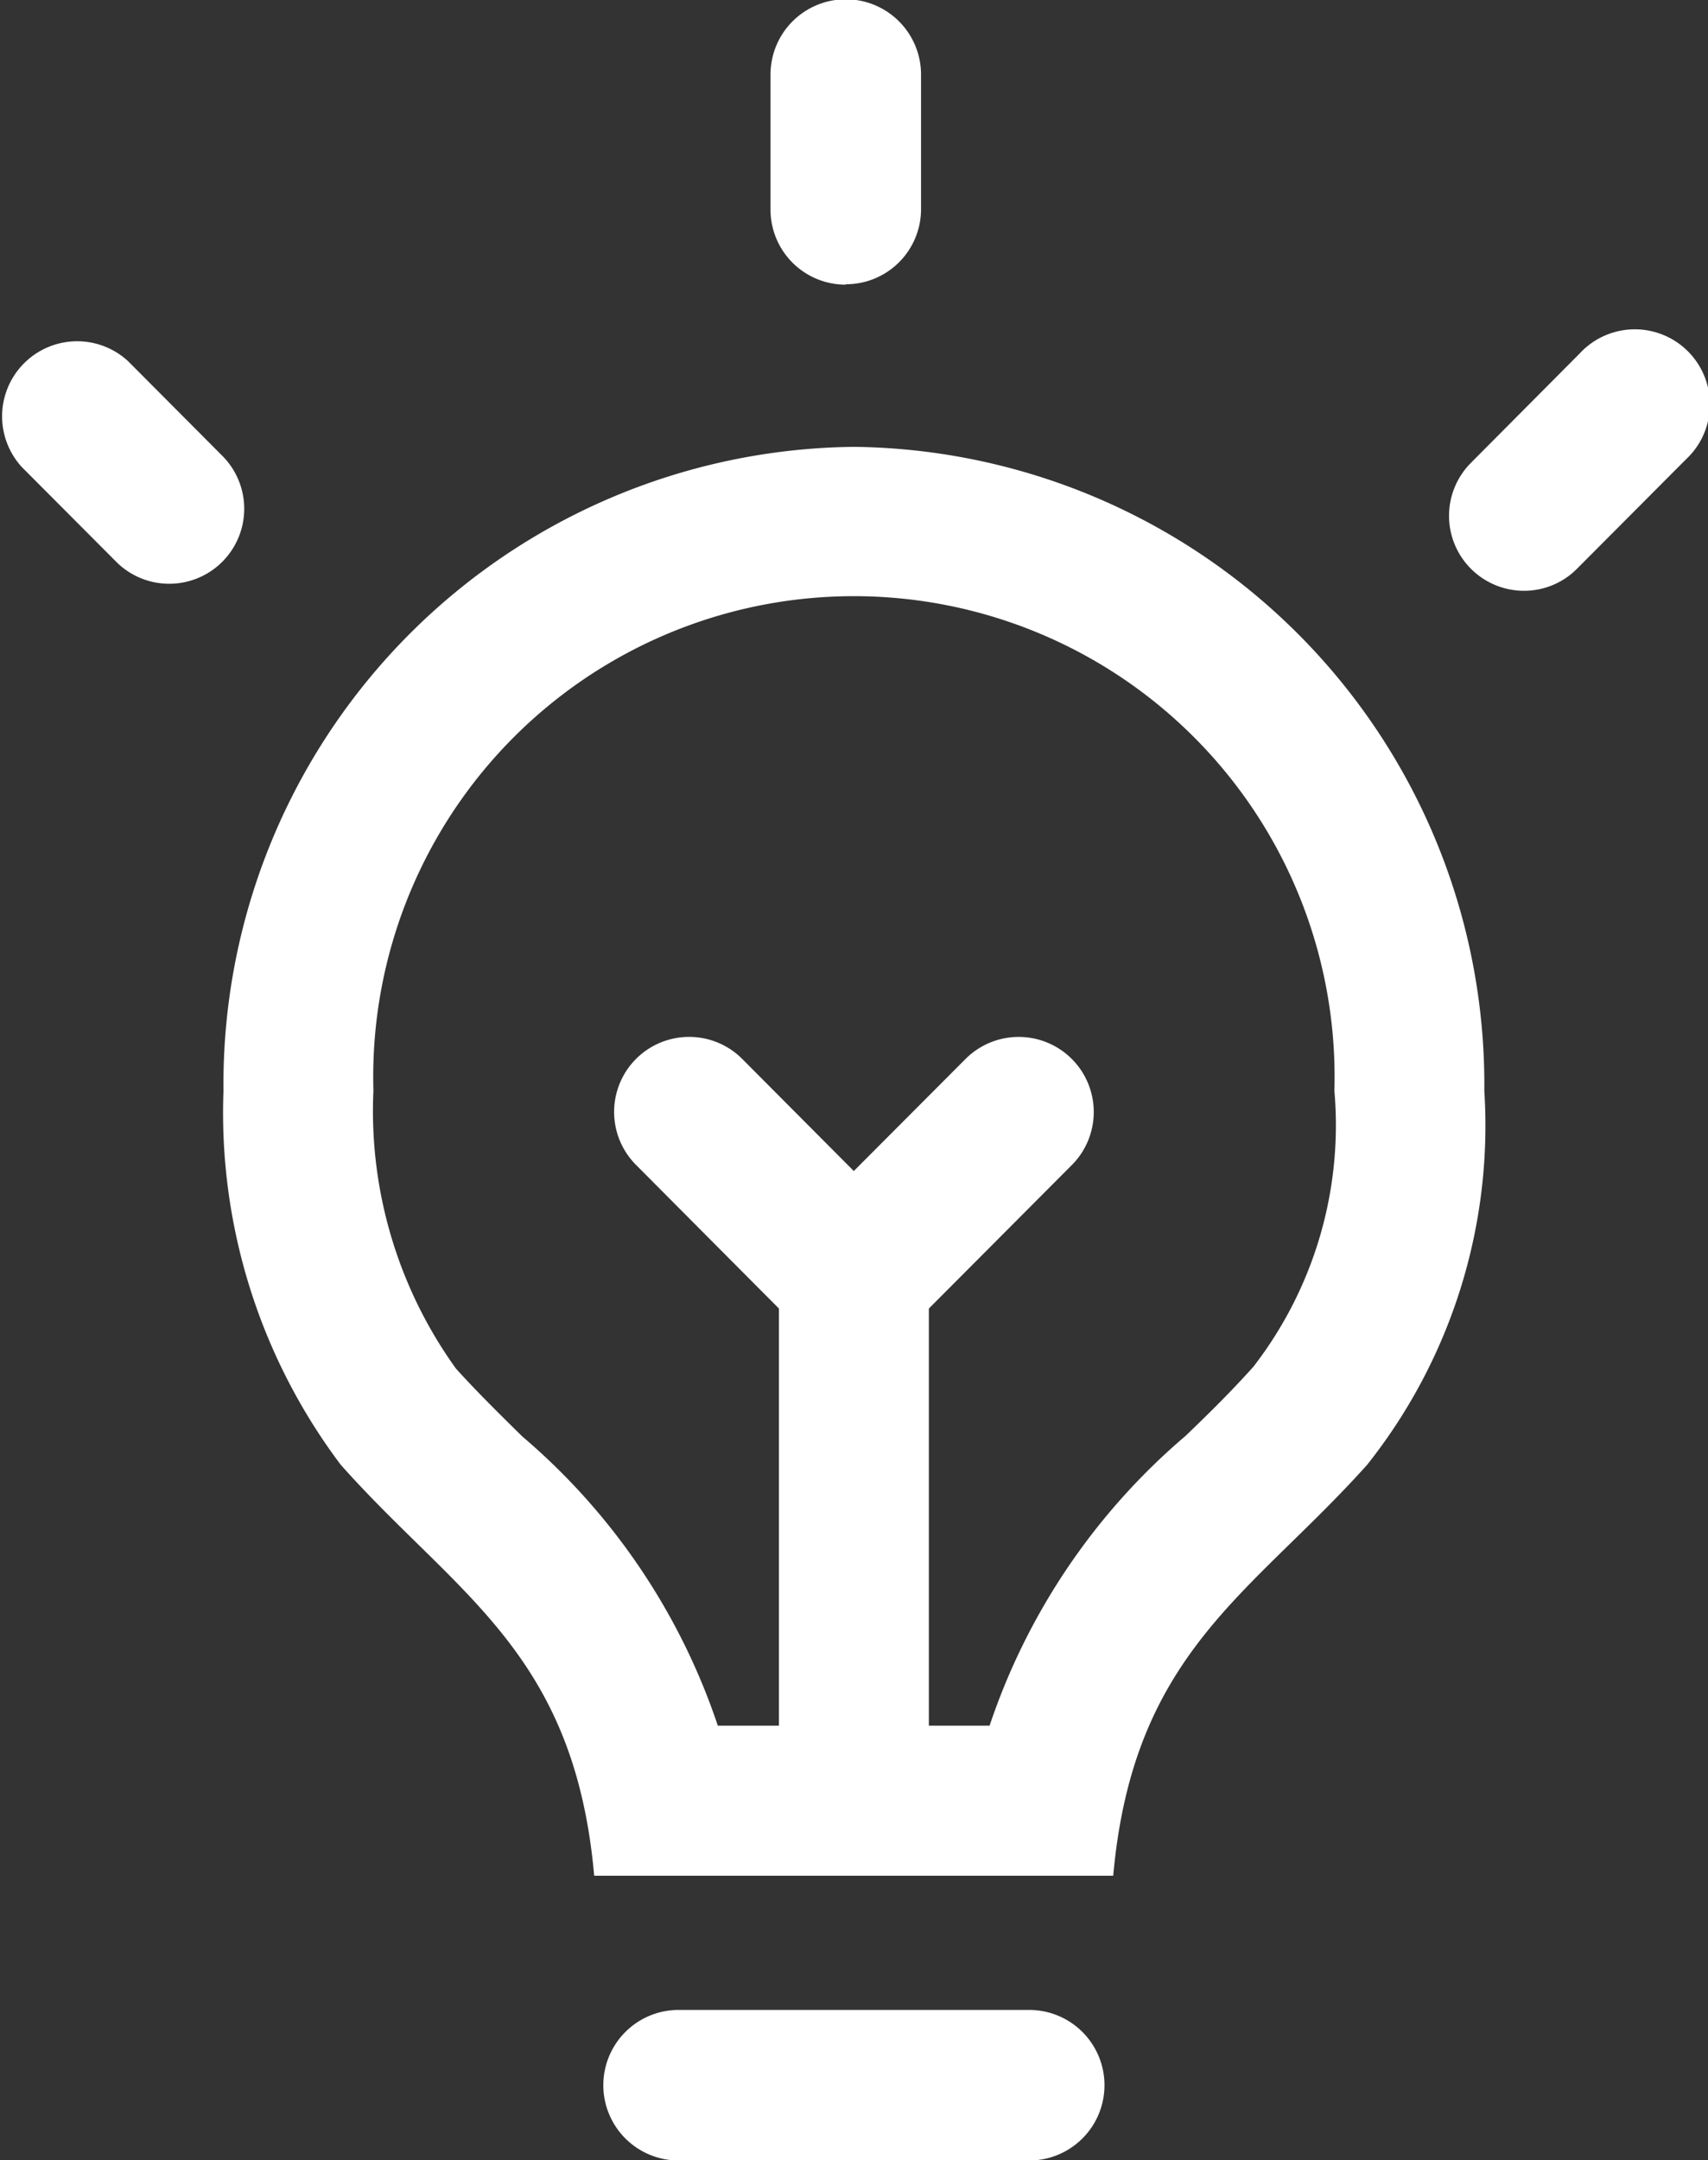
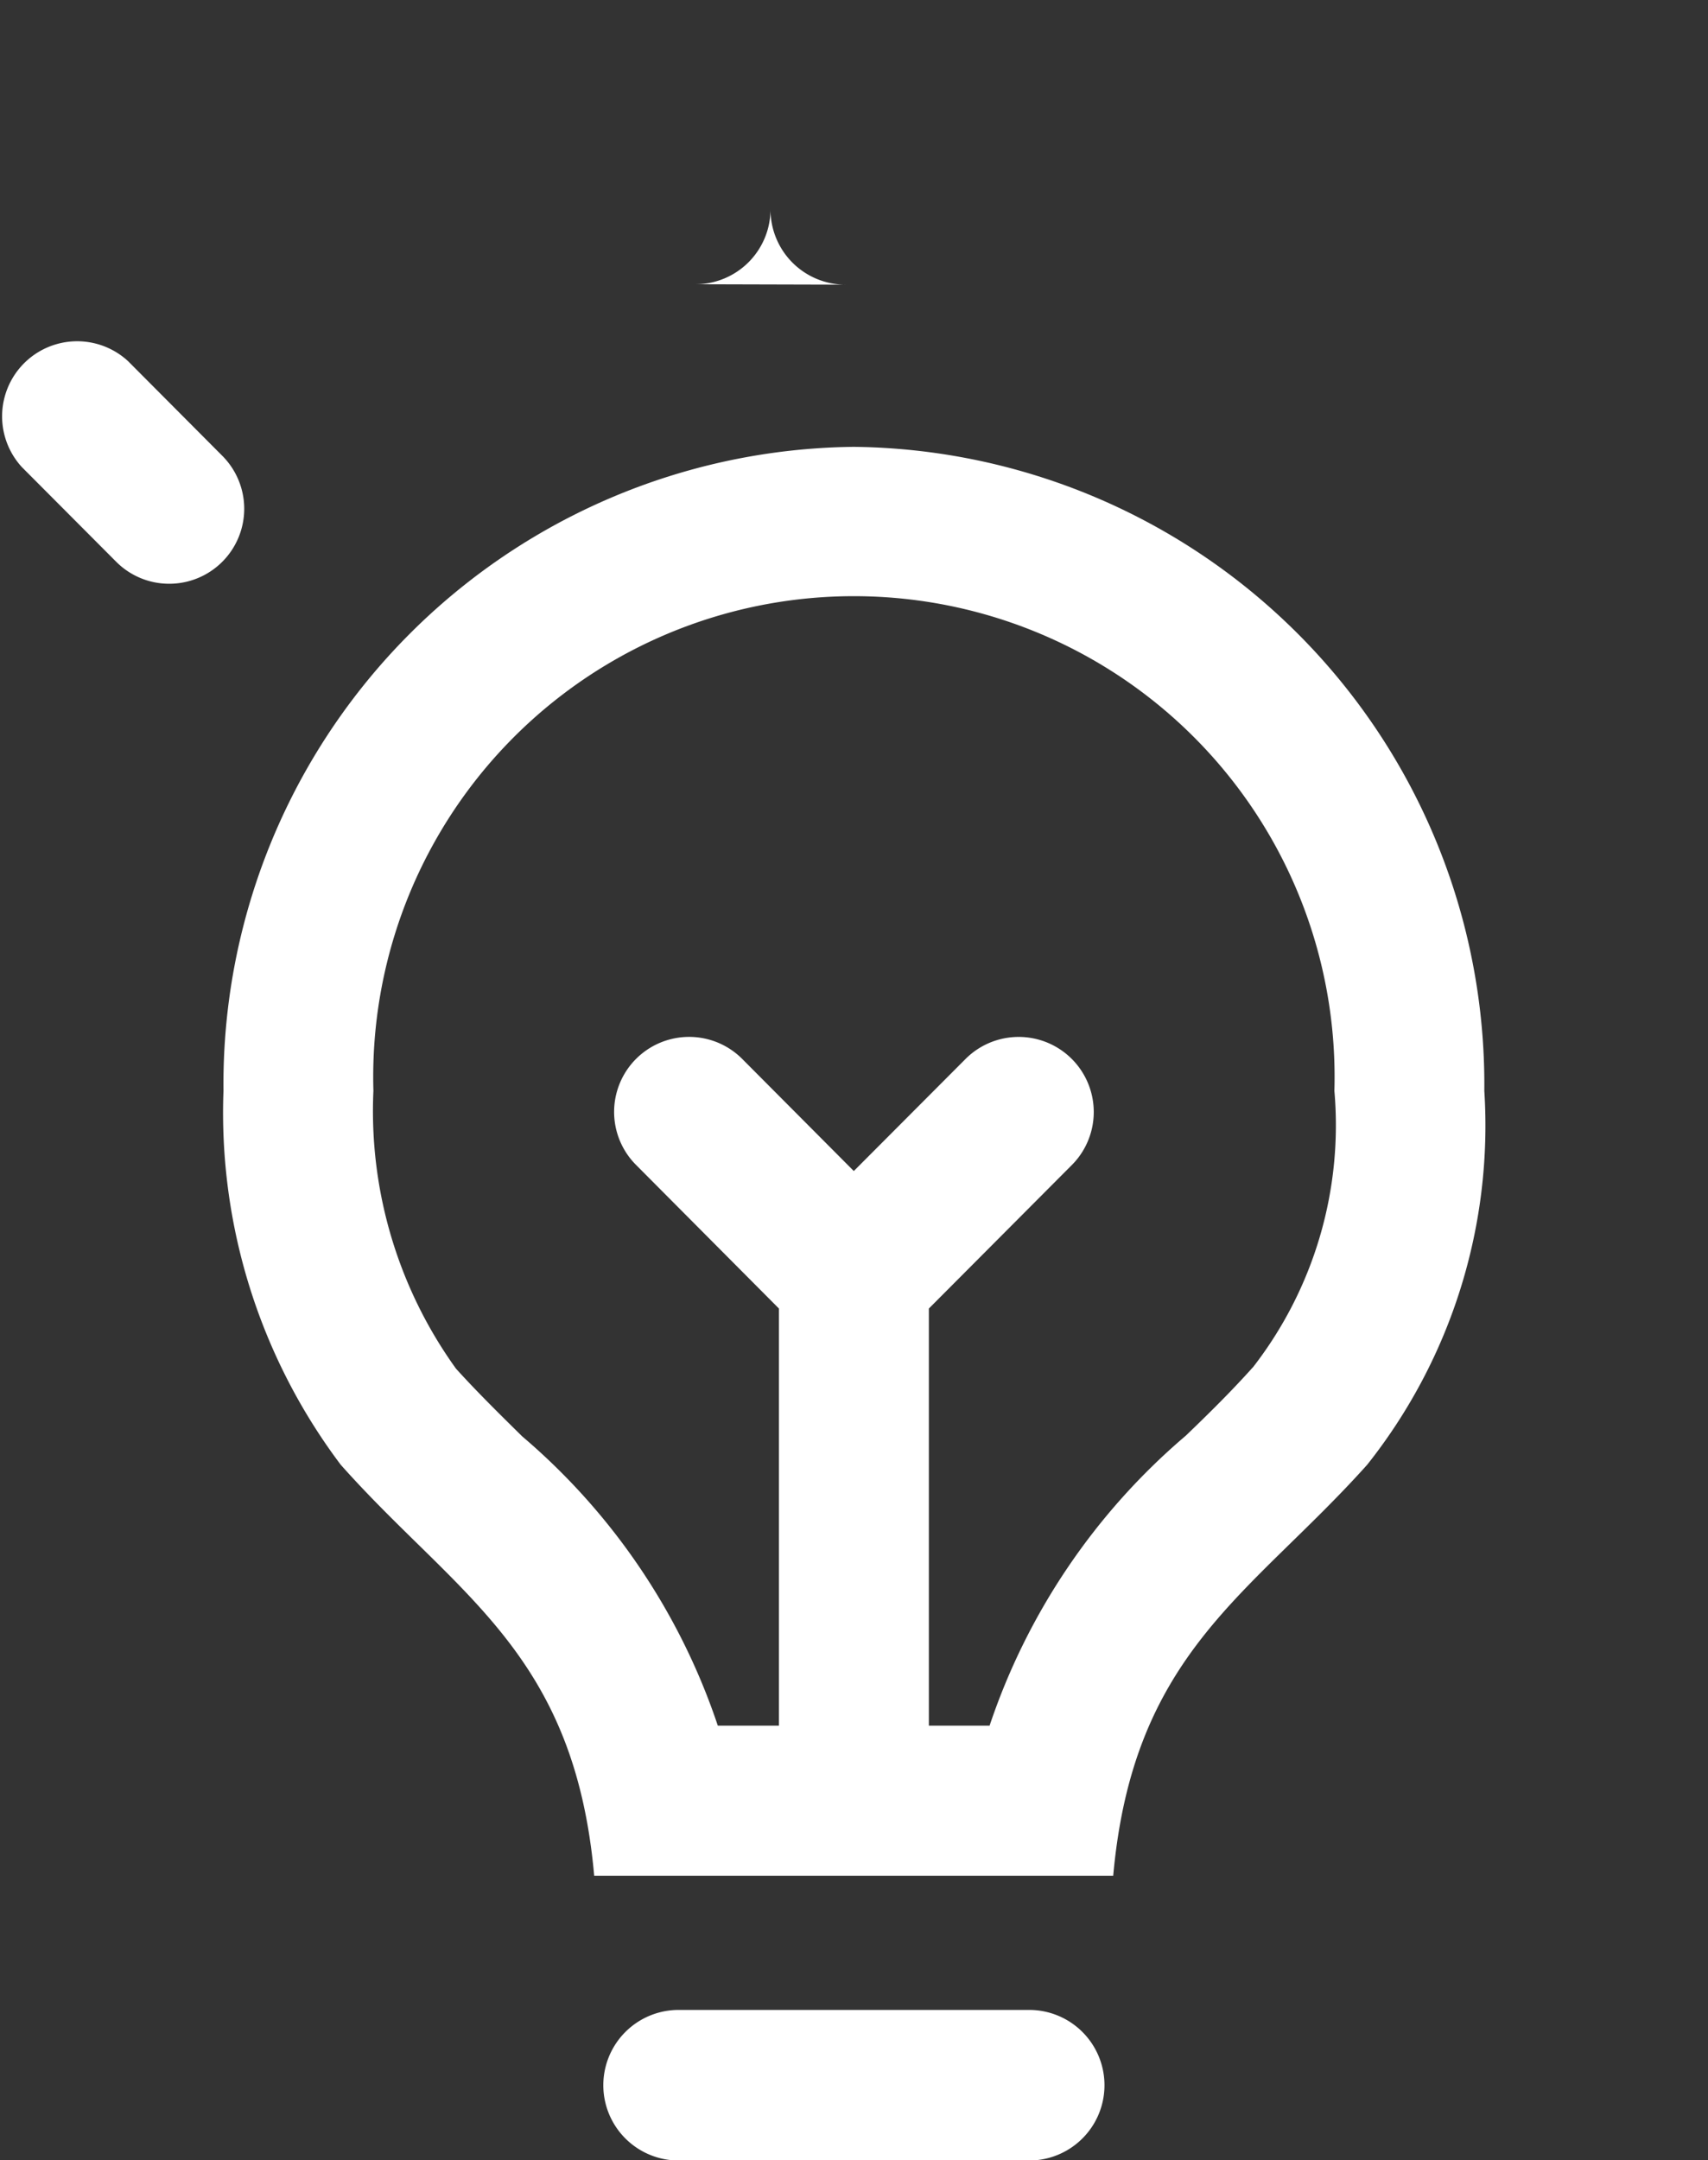
<svg xmlns="http://www.w3.org/2000/svg" width="17.02" height="21.521" viewBox="0 0 17.02 21.521">
  <rect x="0" y="0" width="17.02" height="21.521" fill="#333333" stroke="none" />
  <g id="Group_5409" data-name="Group 5409" transform="translate(6924.051 -6642.13)">
-     <path id="Path_10813" data-name="Path 10813" d="M4006.936,3992.293a.748.748,0,0,1-.748-.748V3990.2a.748.748,0,0,1,1.5,0v1.341a.748.748,0,0,1-.749.748" transform="translate(-10922.561 2652.673)" fill="#fff" />
+     <path id="Path_10813" data-name="Path 10813" d="M4006.936,3992.293a.748.748,0,0,1-.748-.748V3990.2v1.341a.748.748,0,0,1-.749.748" transform="translate(-10922.561 2652.673)" fill="#fff" />
    <path id="Path_10814" data-name="Path 10814" d="M3998.774,3995.9a.745.745,0,0,1-.528-.219l-.939-.942a.748.748,0,0,1,1.058-1.056l.938.942a.747.747,0,0,1-.529,1.275" transform="translate(-10921.139 2652.046)" fill="#fff" />
-     <path id="Path_10815" data-name="Path 10815" d="M4014.949,3995.955a.747.747,0,0,1-.529-1.275l1.083-1.089a.748.748,0,1,1,1.058,1.056l-1.084,1.088a.741.741,0,0,1-.528.22" transform="translate(-10923.813 2652.061)" fill="#fff" />
    <path id="Path_10816" data-name="Path 10816" d="M4006.007,3994.734a6.349,6.349,0,0,0-6.28,6.415,5.832,5.832,0,0,0,1.168,3.726c1.156,1.3,2.328,1.868,2.526,4.095h5.172c.2-2.227,1.371-2.8,2.531-4.095a5.434,5.434,0,0,0,1.167-3.726,6.352,6.352,0,0,0-6.285-6.415m3.979,9.17c-.215.24-.434.456-.668.681a6.507,6.507,0,0,0-1.956,2.89h-.605v-4.156l1.425-1.43a.748.748,0,1,0-1.06-1.056l-1.113,1.116-1.111-1.116a.747.747,0,0,0-1.06,1.054l1.425,1.432v4.156h-.609a6.483,6.483,0,0,0-1.95-2.883c-.229-.226-.446-.439-.659-.674a4.394,4.394,0,0,1-.823-2.768,4.79,4.79,0,1,1,9.576,0,3.933,3.933,0,0,1-.812,2.755" transform="translate(-10921.551 2651.848)" fill="#fff" />
    <path id="Path_10817" data-name="Path 10817" d="M4008.458,4013.192h-3.494a.748.748,0,0,0,0,1.5h3.494a.748.748,0,1,0,0-1.5" transform="translate(-10922.253 2648.963)" fill="#fff" />
  </g>
</svg>